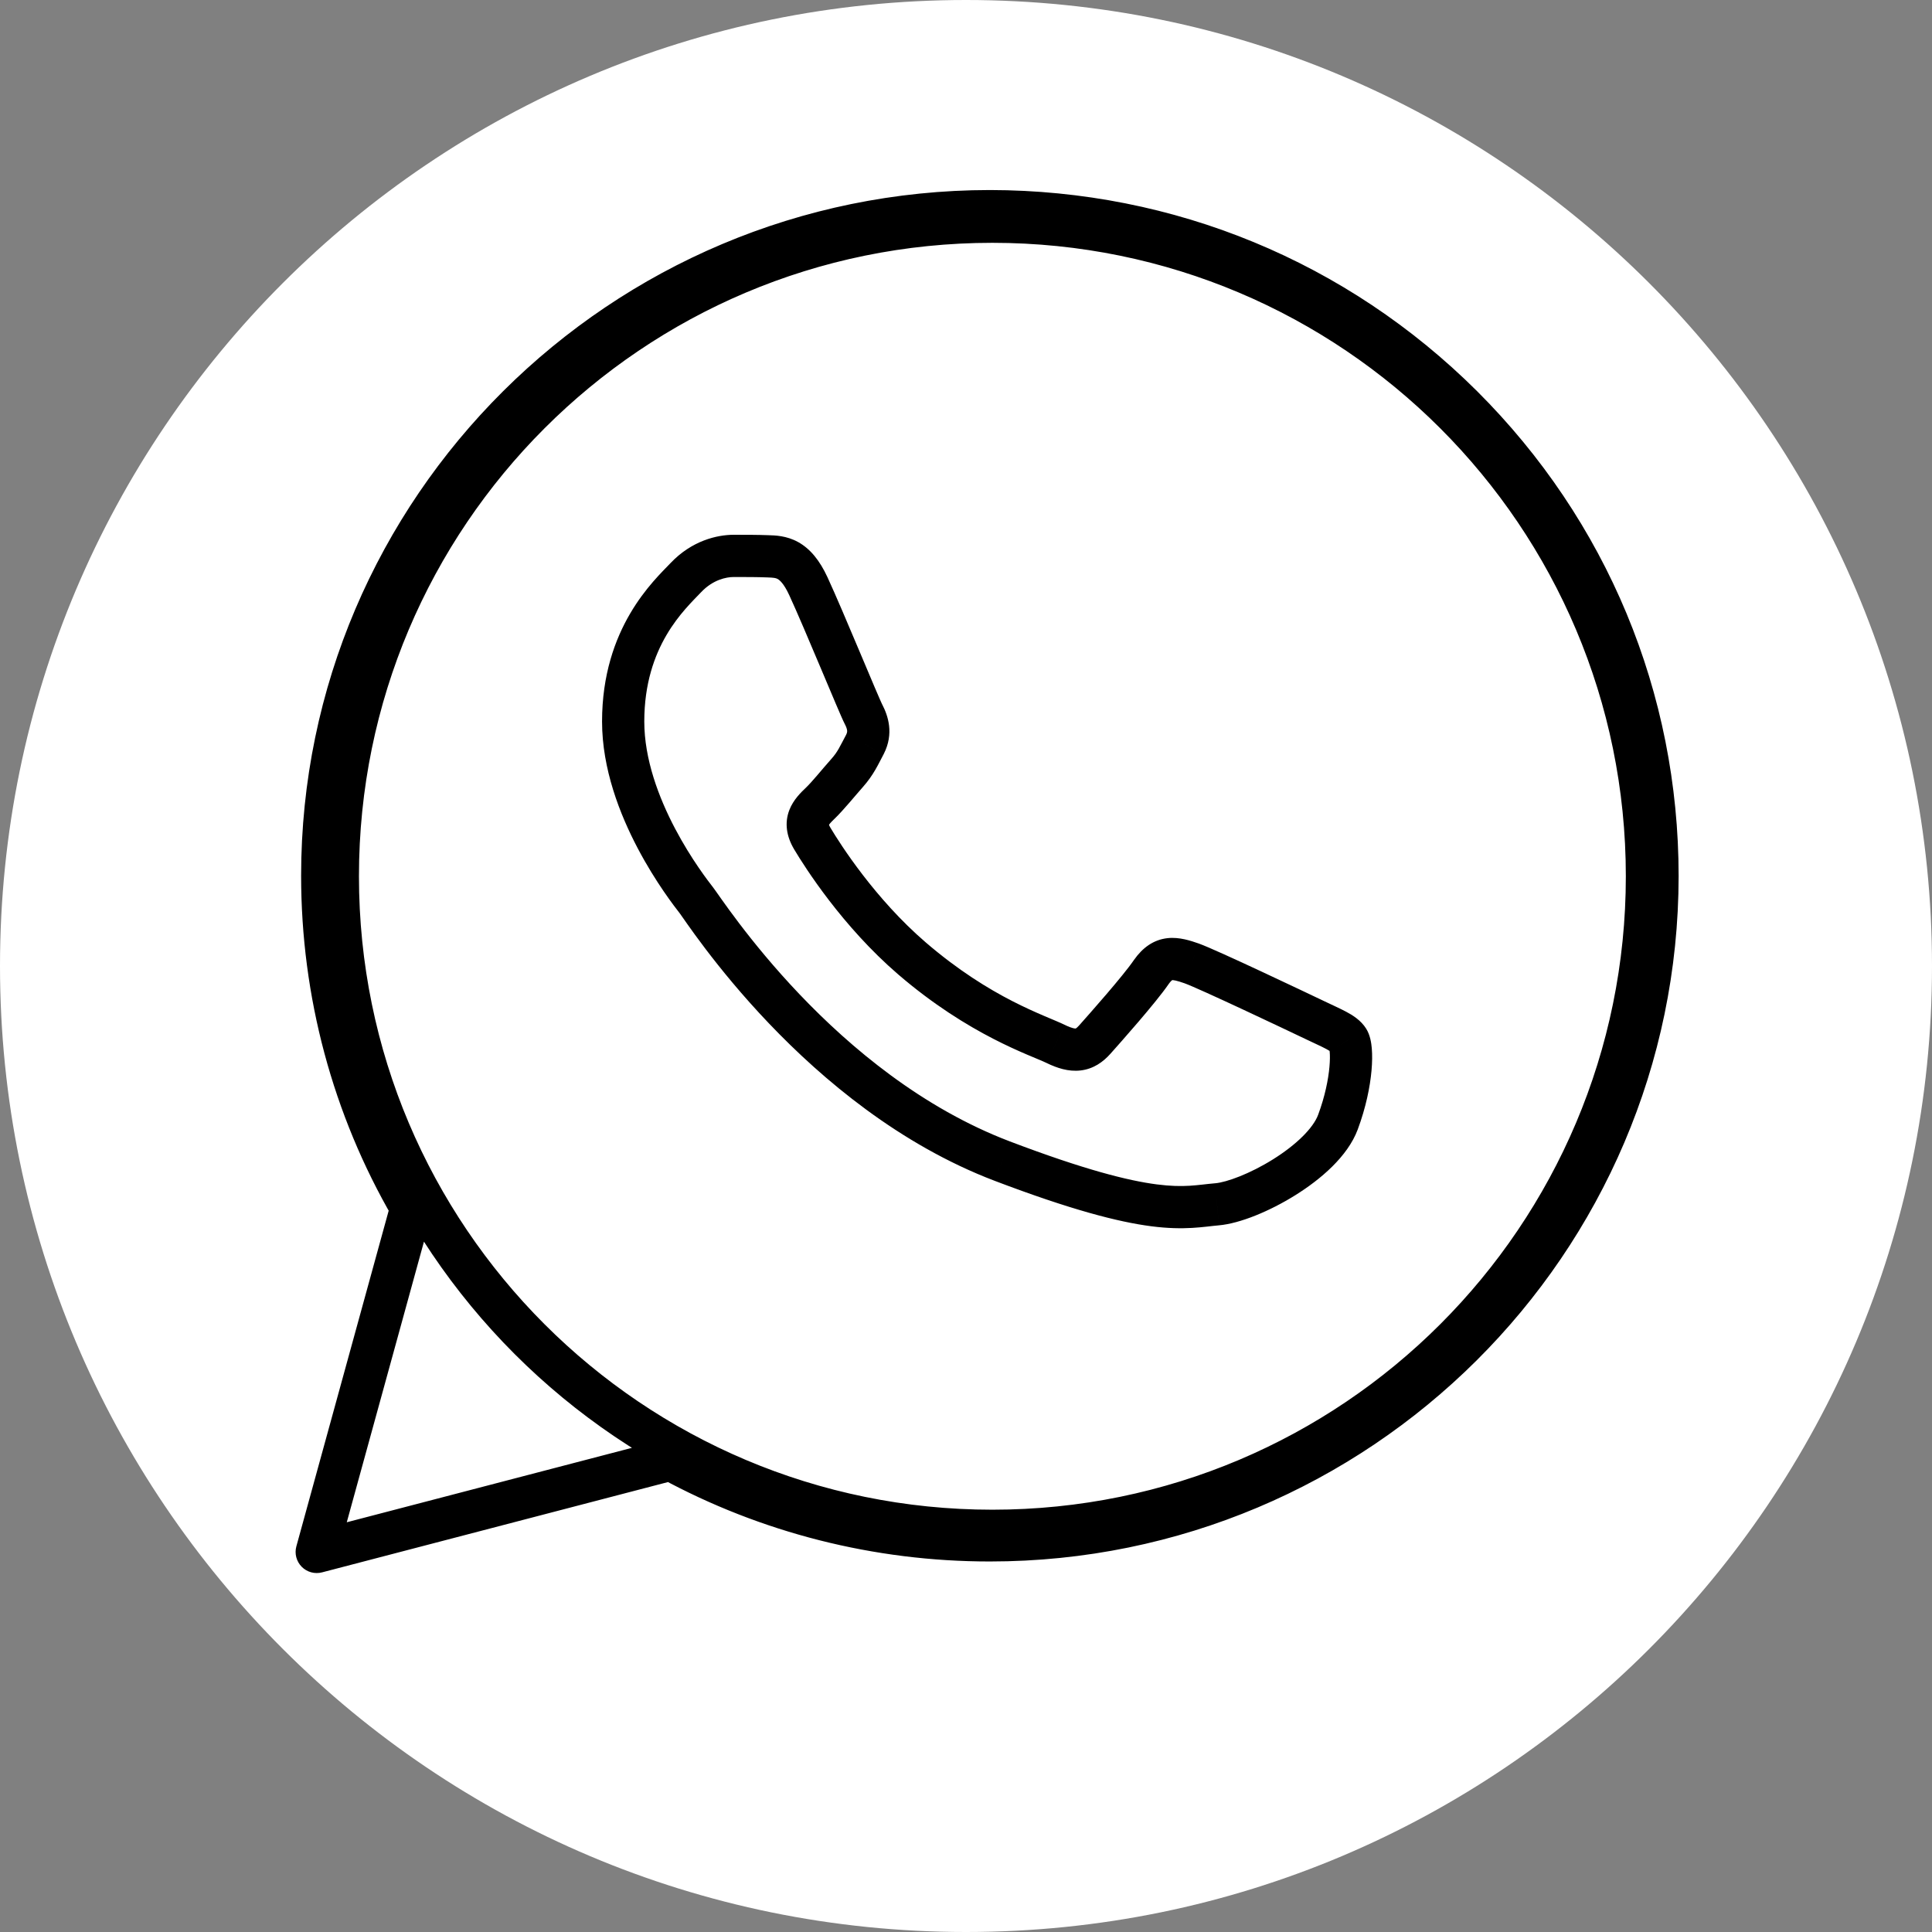
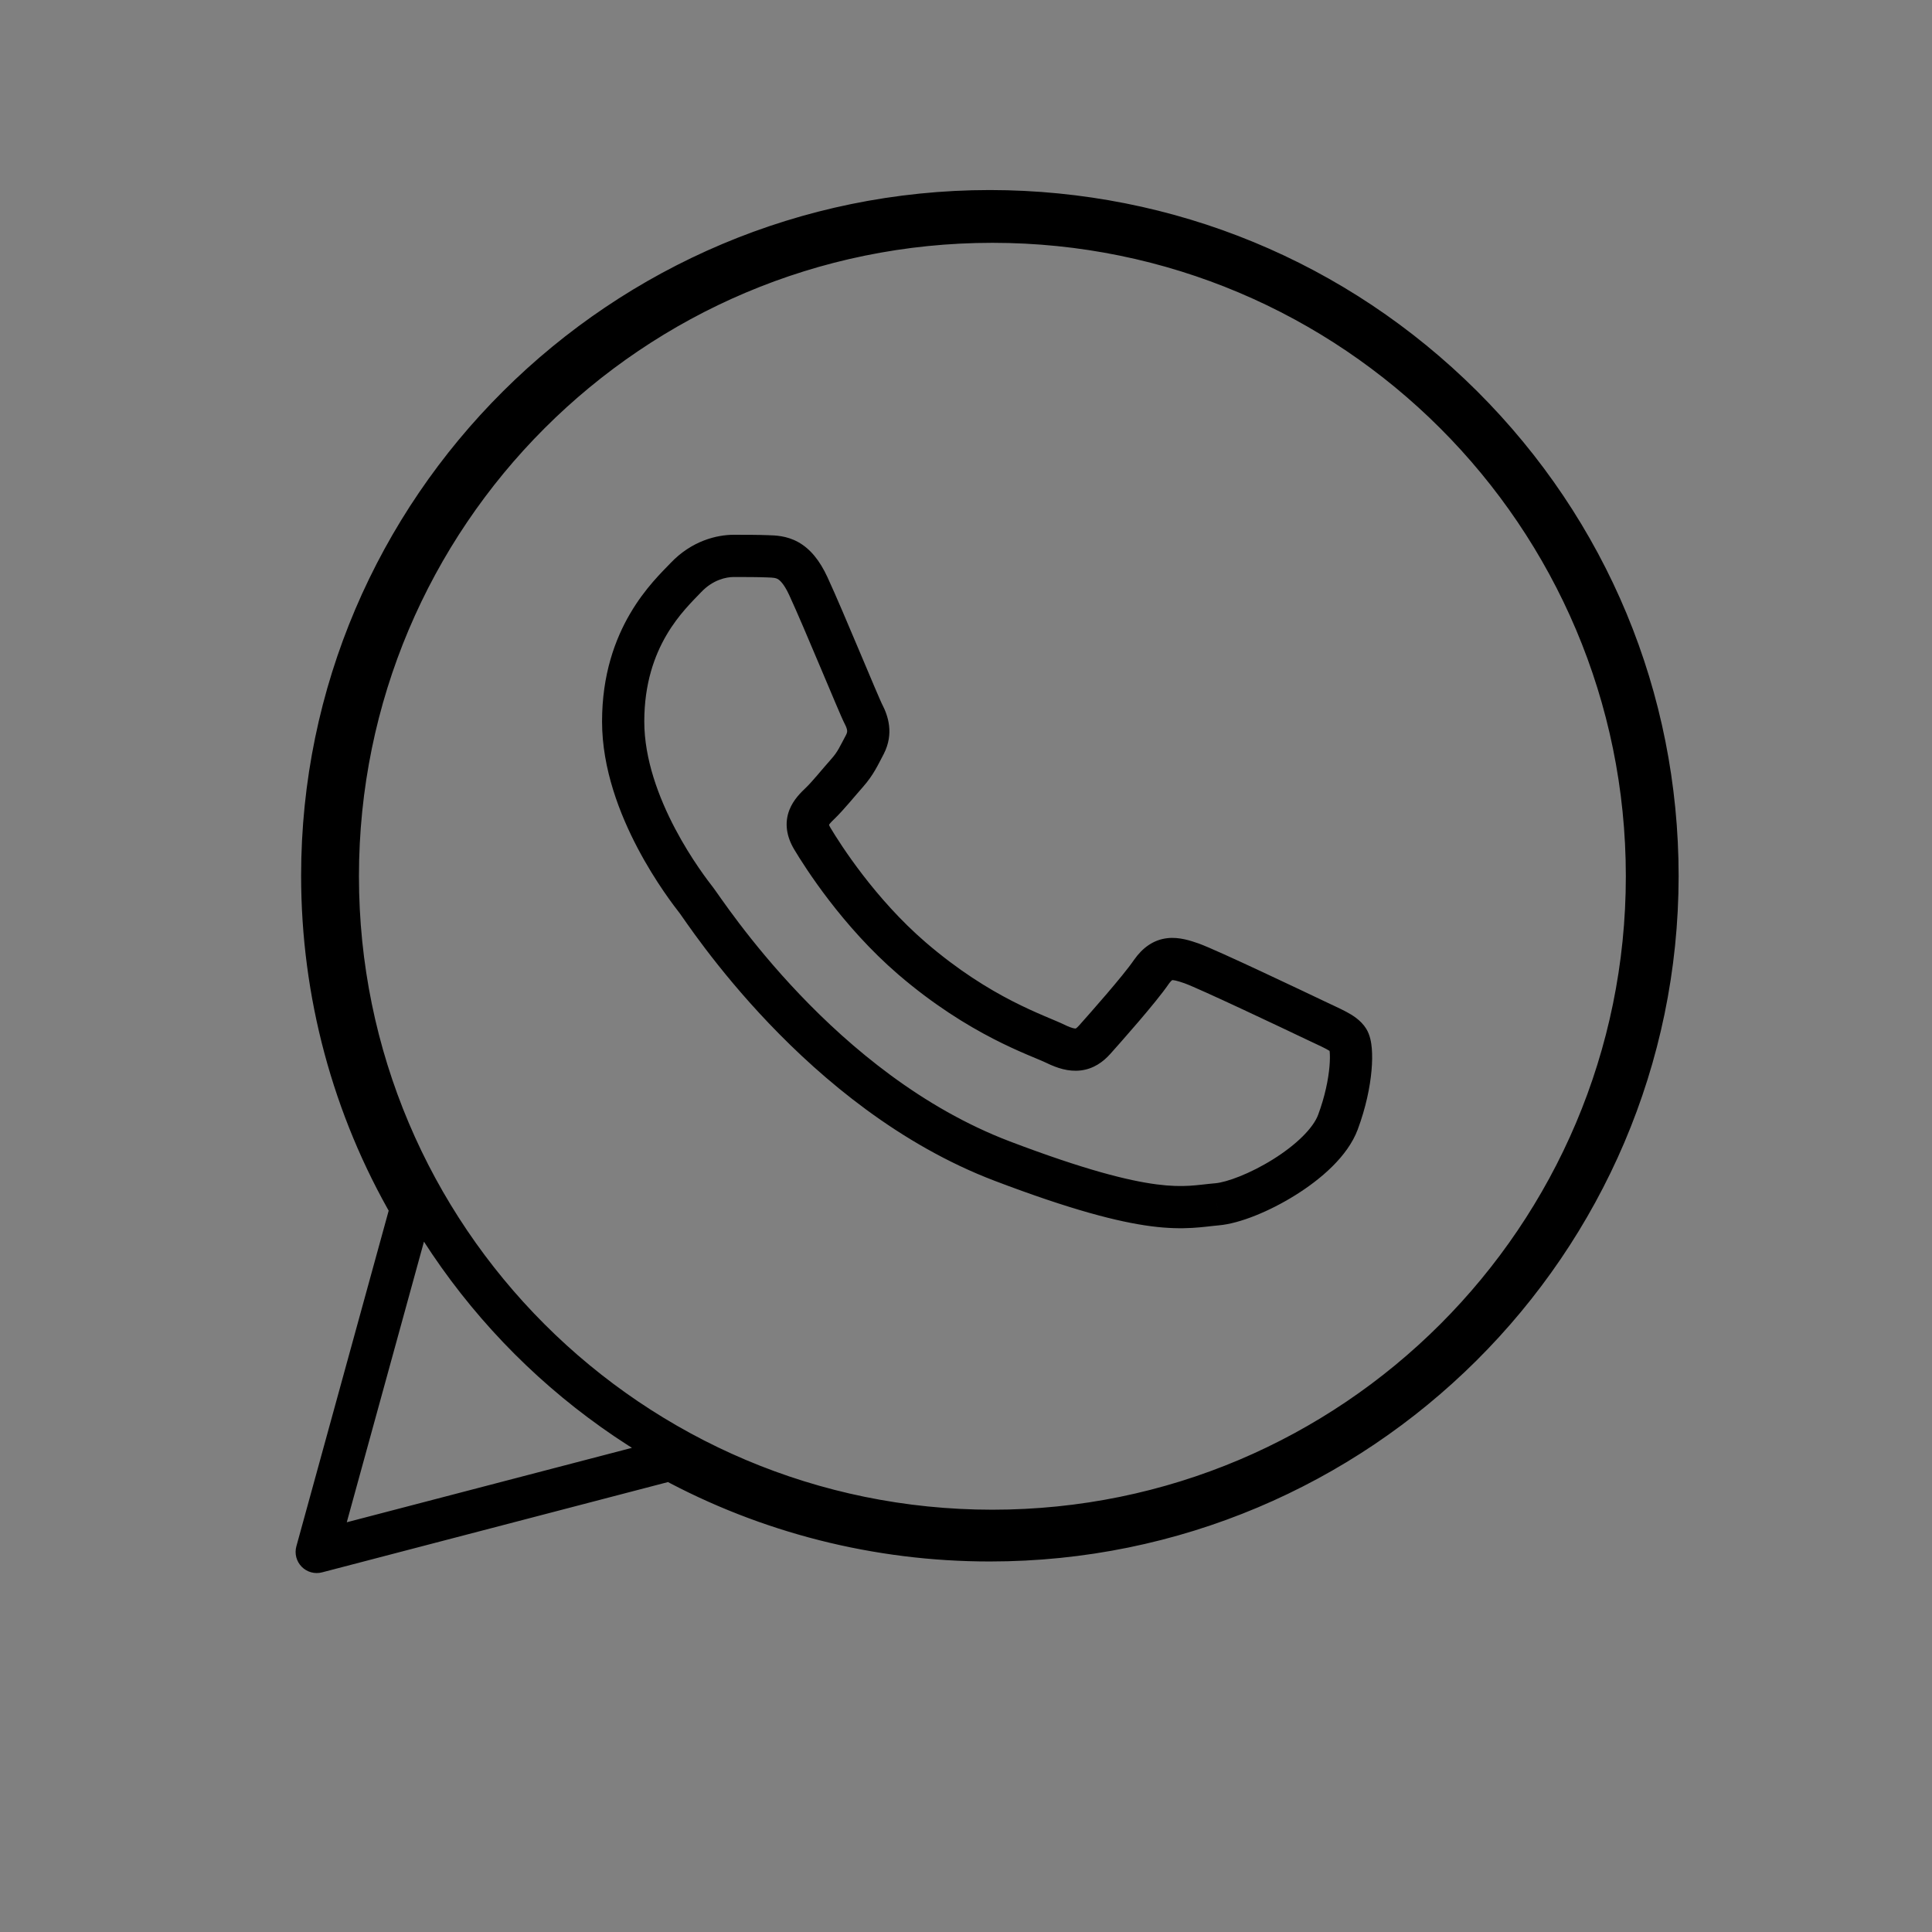
<svg xmlns="http://www.w3.org/2000/svg" width="183" height="183" viewBox="0 0 183 183" fill="none">
  <rect x="0" y="0" width="183" height="183" fill="#808080" stroke="none" />
-   <path d="M183 91.5C183 142.034 142.034 183 91.5 183C40.966 183 0 142.034 0 91.5C0 40.966 40.966 0 91.5 0C142.034 0 183 40.966 183 91.5Z" fill="white" />
  <path d="M38.965 114.404L40.894 114.934C41.036 114.416 40.964 113.863 40.694 113.399L38.965 114.404ZM30 147L28.072 146.47C27.882 147.159 28.075 147.896 28.577 148.405C29.078 148.914 29.814 149.116 30.505 148.935L30 147ZM63.523 138.25L64.478 136.493C64.031 136.25 63.509 136.187 63.018 136.315L63.523 138.25ZM157 82.981L159 82.982V82.981H157ZM138.49 38.462L139.902 37.045L139.901 37.044L138.49 38.462ZM93.761 20L93.763 18L93.76 18L93.761 20ZM76.564 55.515L78.379 54.675L78.379 54.674L76.564 55.515ZM72.74 52.694L72.662 54.692C72.666 54.693 72.672 54.693 72.677 54.693L72.74 52.694ZM64.973 54.703L66.422 56.081L66.422 56.081L64.973 54.703ZM65.954 85.267L64.375 86.494L64.375 86.494L65.954 85.267ZM94.921 109.976L94.209 111.845L94.21 111.846L94.921 109.976ZM115.28 114.072L115.452 116.065L115.454 116.064L115.28 114.072ZM126.731 106.286L128.606 106.983L128.606 106.983L126.731 106.286ZM127.712 98.5L126.013 99.556C126.016 99.561 126.019 99.566 126.022 99.57L127.712 98.5ZM124.469 96.588L125.338 94.787L125.33 94.783L124.469 96.588ZM112.878 91.255L113.553 89.373C113.546 89.371 113.539 89.368 113.532 89.366L112.878 91.255ZM109.054 92.067L107.418 90.917C107.413 90.924 107.408 90.932 107.402 90.939L109.054 92.067ZM100.006 98.887L100.883 97.09L100.883 97.089L100.006 98.887ZM86.373 90.773L85.067 92.288L85.068 92.289L86.373 90.773ZM77.685 76.09L79.073 77.529L79.074 77.529L77.685 76.09ZM80.227 73.231L81.723 74.559L81.723 74.559L80.227 73.231ZM81.929 70.506L83.691 71.452C83.698 71.439 83.705 71.427 83.711 71.414L81.929 70.506ZM81.789 67.647L83.564 66.727C83.561 66.722 83.558 66.716 83.555 66.71L81.789 67.647ZM154 83C154 116.137 127.137 143 94 143V147C129.346 147 158 118.346 158 83H154ZM94 143C60.863 143 34 116.137 34 83H30C30 118.346 58.654 147 94 147V143ZM34 83C34 49.863 60.863 23 94 23V19C58.654 19 30 47.654 30 83H34ZM94 23C127.137 23 154 49.863 154 83H158C158 47.654 129.346 19 94 19V23ZM28.522 82.942C28.522 94.388 31.512 105.562 37.236 115.409L40.694 113.399C35.328 104.169 32.522 93.689 32.522 82.942H28.522ZM37.037 113.873L28.072 146.47L31.928 147.53L40.894 114.934L37.037 113.873ZM30.505 148.935L64.028 140.185L63.018 136.315L29.495 145.065L30.505 148.935ZM62.568 140.007C72.098 145.187 82.822 147.904 93.742 147.904V143.904C83.485 143.904 73.418 141.352 64.478 136.493L62.568 140.007ZM93.742 147.904H93.761V143.904H93.742V147.904ZM93.761 147.904C129.713 147.904 158.98 118.787 159 82.982L155 82.98C154.981 116.56 127.521 143.904 93.761 143.904V147.904ZM159 82.981C159 65.64 152.218 49.323 139.902 37.045L137.078 39.878C148.643 51.407 155 66.706 155 82.981H159ZM139.901 37.044C127.585 24.786 111.196 18.02 93.763 18L93.758 22C110.139 22.019 125.514 28.368 137.079 39.879L139.901 37.044ZM93.76 18C57.81 18.02 28.522 47.136 28.522 82.942H32.522C32.522 49.364 60 22.019 93.762 22L93.76 18ZM78.379 54.674C77.643 53.084 76.751 51.986 75.611 51.35C74.492 50.727 73.391 50.714 72.803 50.695L72.677 54.693C73.311 54.713 73.491 54.748 73.663 54.844C73.814 54.928 74.224 55.221 74.749 56.355L78.379 54.674ZM72.819 50.695C71.791 50.655 70.607 50.655 69.497 50.655V54.655C70.629 54.655 71.728 54.656 72.662 54.692L72.819 50.695ZM69.497 50.655C67.918 50.655 65.532 51.212 63.523 53.325L66.422 56.081C67.536 54.909 68.794 54.655 69.497 54.655V50.655ZM63.523 53.325C61.962 54.968 57.027 59.443 57.027 68.343H61.027C61.027 61.168 64.861 57.723 66.422 56.081L63.523 53.325ZM57.027 68.343C57.027 72.838 58.712 77.135 60.406 80.352C62.115 83.598 63.933 85.925 64.375 86.494L67.533 84.04C67.134 83.526 65.489 81.419 63.945 78.488C62.386 75.527 61.027 71.904 61.027 68.343H57.027ZM64.375 86.494C64.374 86.493 64.39 86.514 64.434 86.575C64.474 86.632 64.525 86.704 64.59 86.797C64.717 86.979 64.89 87.228 65.1 87.524C65.521 88.12 66.096 88.92 66.818 89.87C68.261 91.769 70.288 94.268 72.842 96.945C77.932 102.278 85.205 108.414 94.209 111.845L95.633 108.107C79.046 101.786 68.528 85.32 67.533 84.039L64.375 86.494ZM94.21 111.846C101.44 114.594 105.916 115.746 109.047 116.152C112.231 116.564 114.037 116.187 115.452 116.065L115.107 112.079C113.4 112.227 112.193 112.526 109.561 112.185C106.877 111.837 102.735 110.807 95.632 108.107L94.21 111.846ZM115.454 116.064C117.46 115.889 120.283 114.715 122.695 113.208C125.073 111.724 127.653 109.547 128.606 106.983L124.856 105.59C124.387 106.851 122.793 108.432 120.577 109.816C118.395 111.178 116.203 111.984 115.106 112.08L115.454 116.064ZM128.606 106.983C129.378 104.903 129.773 102.955 129.911 101.396C129.98 100.619 129.989 99.907 129.937 99.302C129.894 98.803 129.789 98.043 129.401 97.431L126.022 99.57C125.854 99.305 125.914 99.214 125.951 99.643C125.979 99.965 125.981 100.439 125.927 101.043C125.82 102.247 125.504 103.845 124.856 105.59L128.606 106.983ZM129.41 97.444C128.898 96.62 128.081 96.138 127.504 95.83C126.915 95.516 126.075 95.142 125.338 94.787L123.599 98.389C124.544 98.845 125.115 99.089 125.622 99.36C126.141 99.636 126.105 99.704 126.013 99.556L129.41 97.444ZM125.33 94.783C124.477 94.376 121.964 93.18 119.466 92.015C117.029 90.878 114.445 89.693 113.553 89.373L112.202 93.138C112.872 93.378 115.233 94.454 117.775 95.64C120.257 96.798 122.759 97.988 123.608 98.393L125.33 94.783ZM113.532 89.366C112.811 89.116 111.723 88.738 110.591 88.862C109.246 89.009 108.217 89.781 107.418 90.917L110.69 93.218C110.875 92.954 110.993 92.864 111.027 92.841C111.043 92.831 111.044 92.832 111.035 92.835C111.025 92.838 111.02 92.839 111.026 92.838C111.045 92.836 111.134 92.831 111.349 92.878C111.57 92.927 111.839 93.012 112.223 93.145L113.532 89.366ZM107.402 90.939C106.373 92.447 103.225 95.995 102.196 97.151L105.182 99.811C106.115 98.765 109.493 94.972 110.706 93.195L107.402 90.939ZM102.196 97.151C102.046 97.319 101.952 97.386 101.912 97.409C101.894 97.42 101.887 97.422 101.889 97.422C101.891 97.421 101.892 97.421 101.888 97.422C101.862 97.425 101.601 97.44 100.883 97.09L99.128 100.684C100.112 101.164 101.202 101.527 102.347 101.395C103.577 101.253 104.488 100.591 105.182 99.811L102.196 97.151ZM100.883 97.089C98.971 96.156 93.886 94.6 87.677 89.257L85.068 92.289C91.791 98.074 97.637 99.956 99.128 100.684L100.883 97.089ZM87.678 89.258C82.873 85.117 79.601 79.979 78.661 78.406L75.227 80.458C76.249 82.169 79.783 87.734 85.067 92.288L87.678 89.258ZM78.661 78.406C78.592 78.291 78.554 78.207 78.534 78.152C78.524 78.125 78.518 78.106 78.515 78.093C78.512 78.081 78.511 78.075 78.511 78.075C78.511 78.075 78.511 78.076 78.511 78.078C78.512 78.081 78.512 78.084 78.512 78.088C78.512 78.096 78.511 78.106 78.51 78.117C78.507 78.141 78.501 78.158 78.499 78.165C78.496 78.172 78.514 78.123 78.614 78.002C78.72 77.875 78.857 77.738 79.073 77.529L76.296 74.65C75.931 75.002 75.151 75.722 74.764 76.734C74.299 77.947 74.489 79.222 75.227 80.458L78.661 78.406ZM79.074 77.529C79.903 76.728 81.006 75.366 81.723 74.559L78.732 71.902C77.767 72.989 76.988 73.983 76.296 74.651L79.074 77.529ZM81.723 74.559C82.763 73.387 83.182 72.401 83.691 71.452L80.166 69.561C79.515 70.775 79.373 71.181 78.732 71.902L81.723 74.559ZM83.711 71.414C84.694 69.484 84.119 67.799 83.564 66.727L80.013 68.567C80.167 68.864 80.224 69.055 80.239 69.188C80.249 69.284 80.246 69.403 80.146 69.599L83.711 71.414ZM83.555 66.71C83.557 66.714 83.54 66.68 83.494 66.58C83.453 66.491 83.4 66.373 83.336 66.226C83.207 65.934 83.041 65.548 82.846 65.09C82.456 64.174 81.959 62.992 81.424 61.724C80.364 59.208 79.147 56.336 78.379 54.675L74.749 56.354C75.481 57.939 76.668 60.737 77.739 63.278C78.27 64.539 78.772 65.732 79.166 66.657C79.537 67.527 79.865 68.29 80.022 68.585L83.555 66.71Z" fill="black" />
</svg>